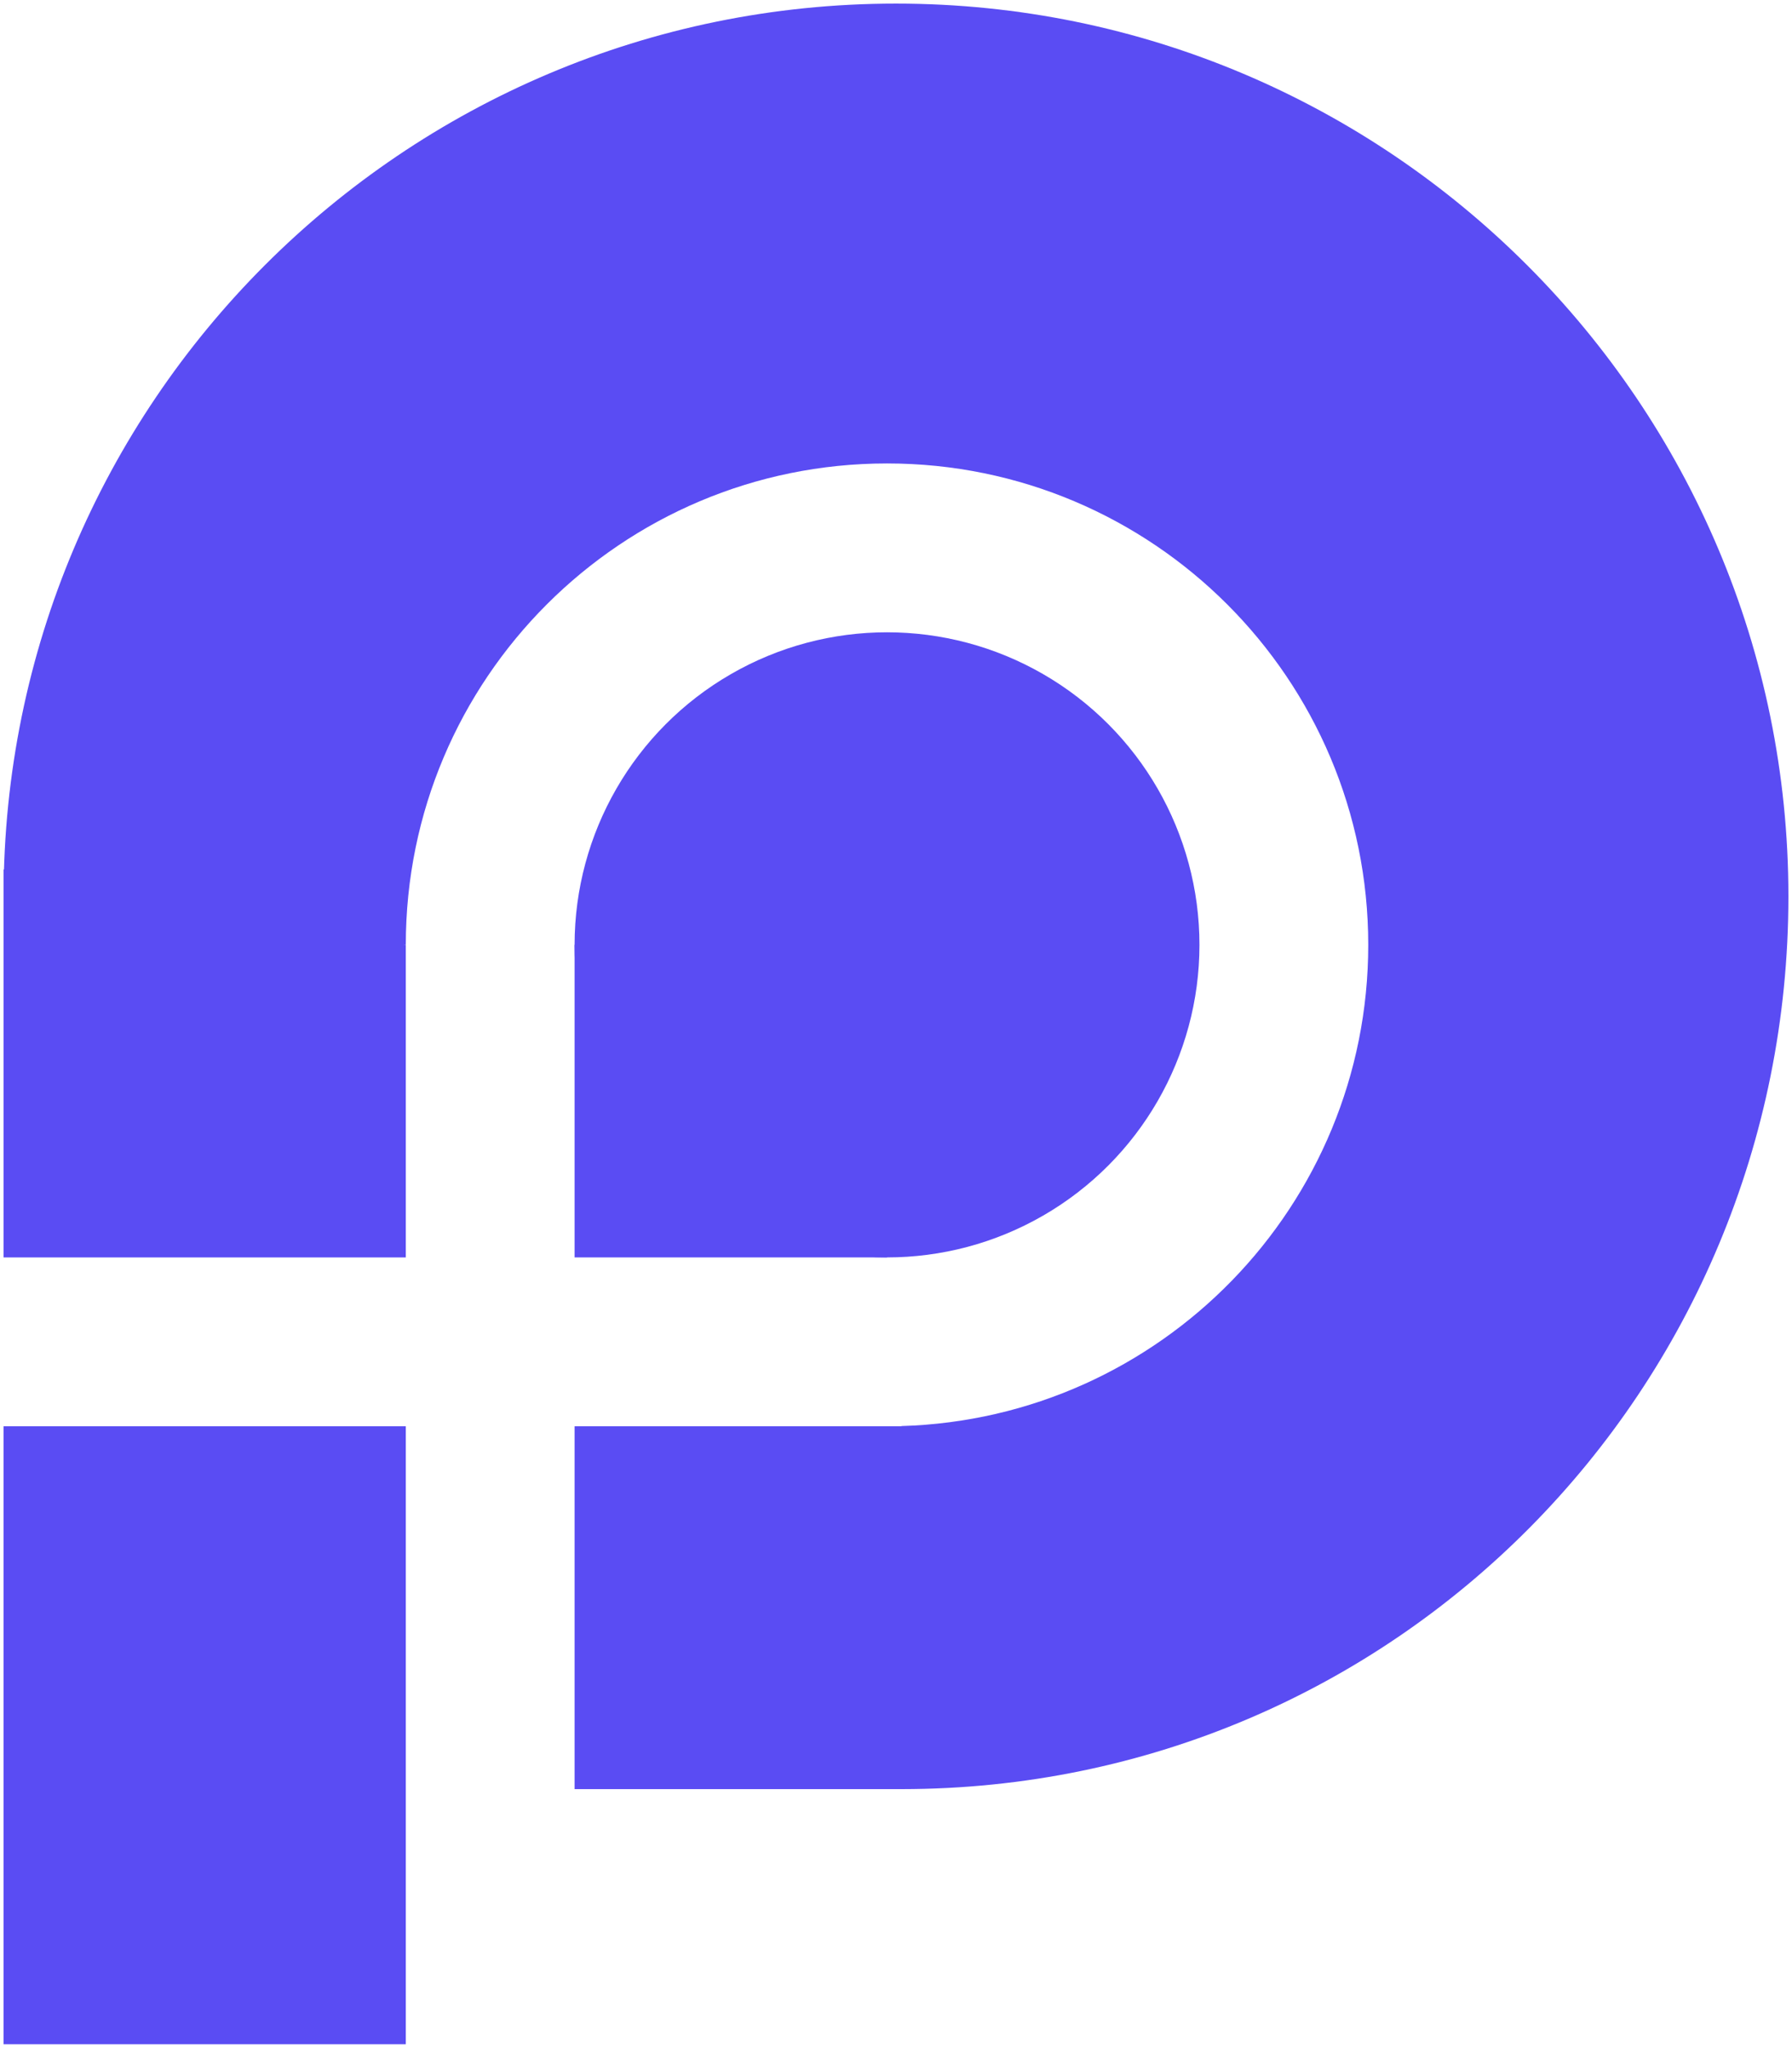
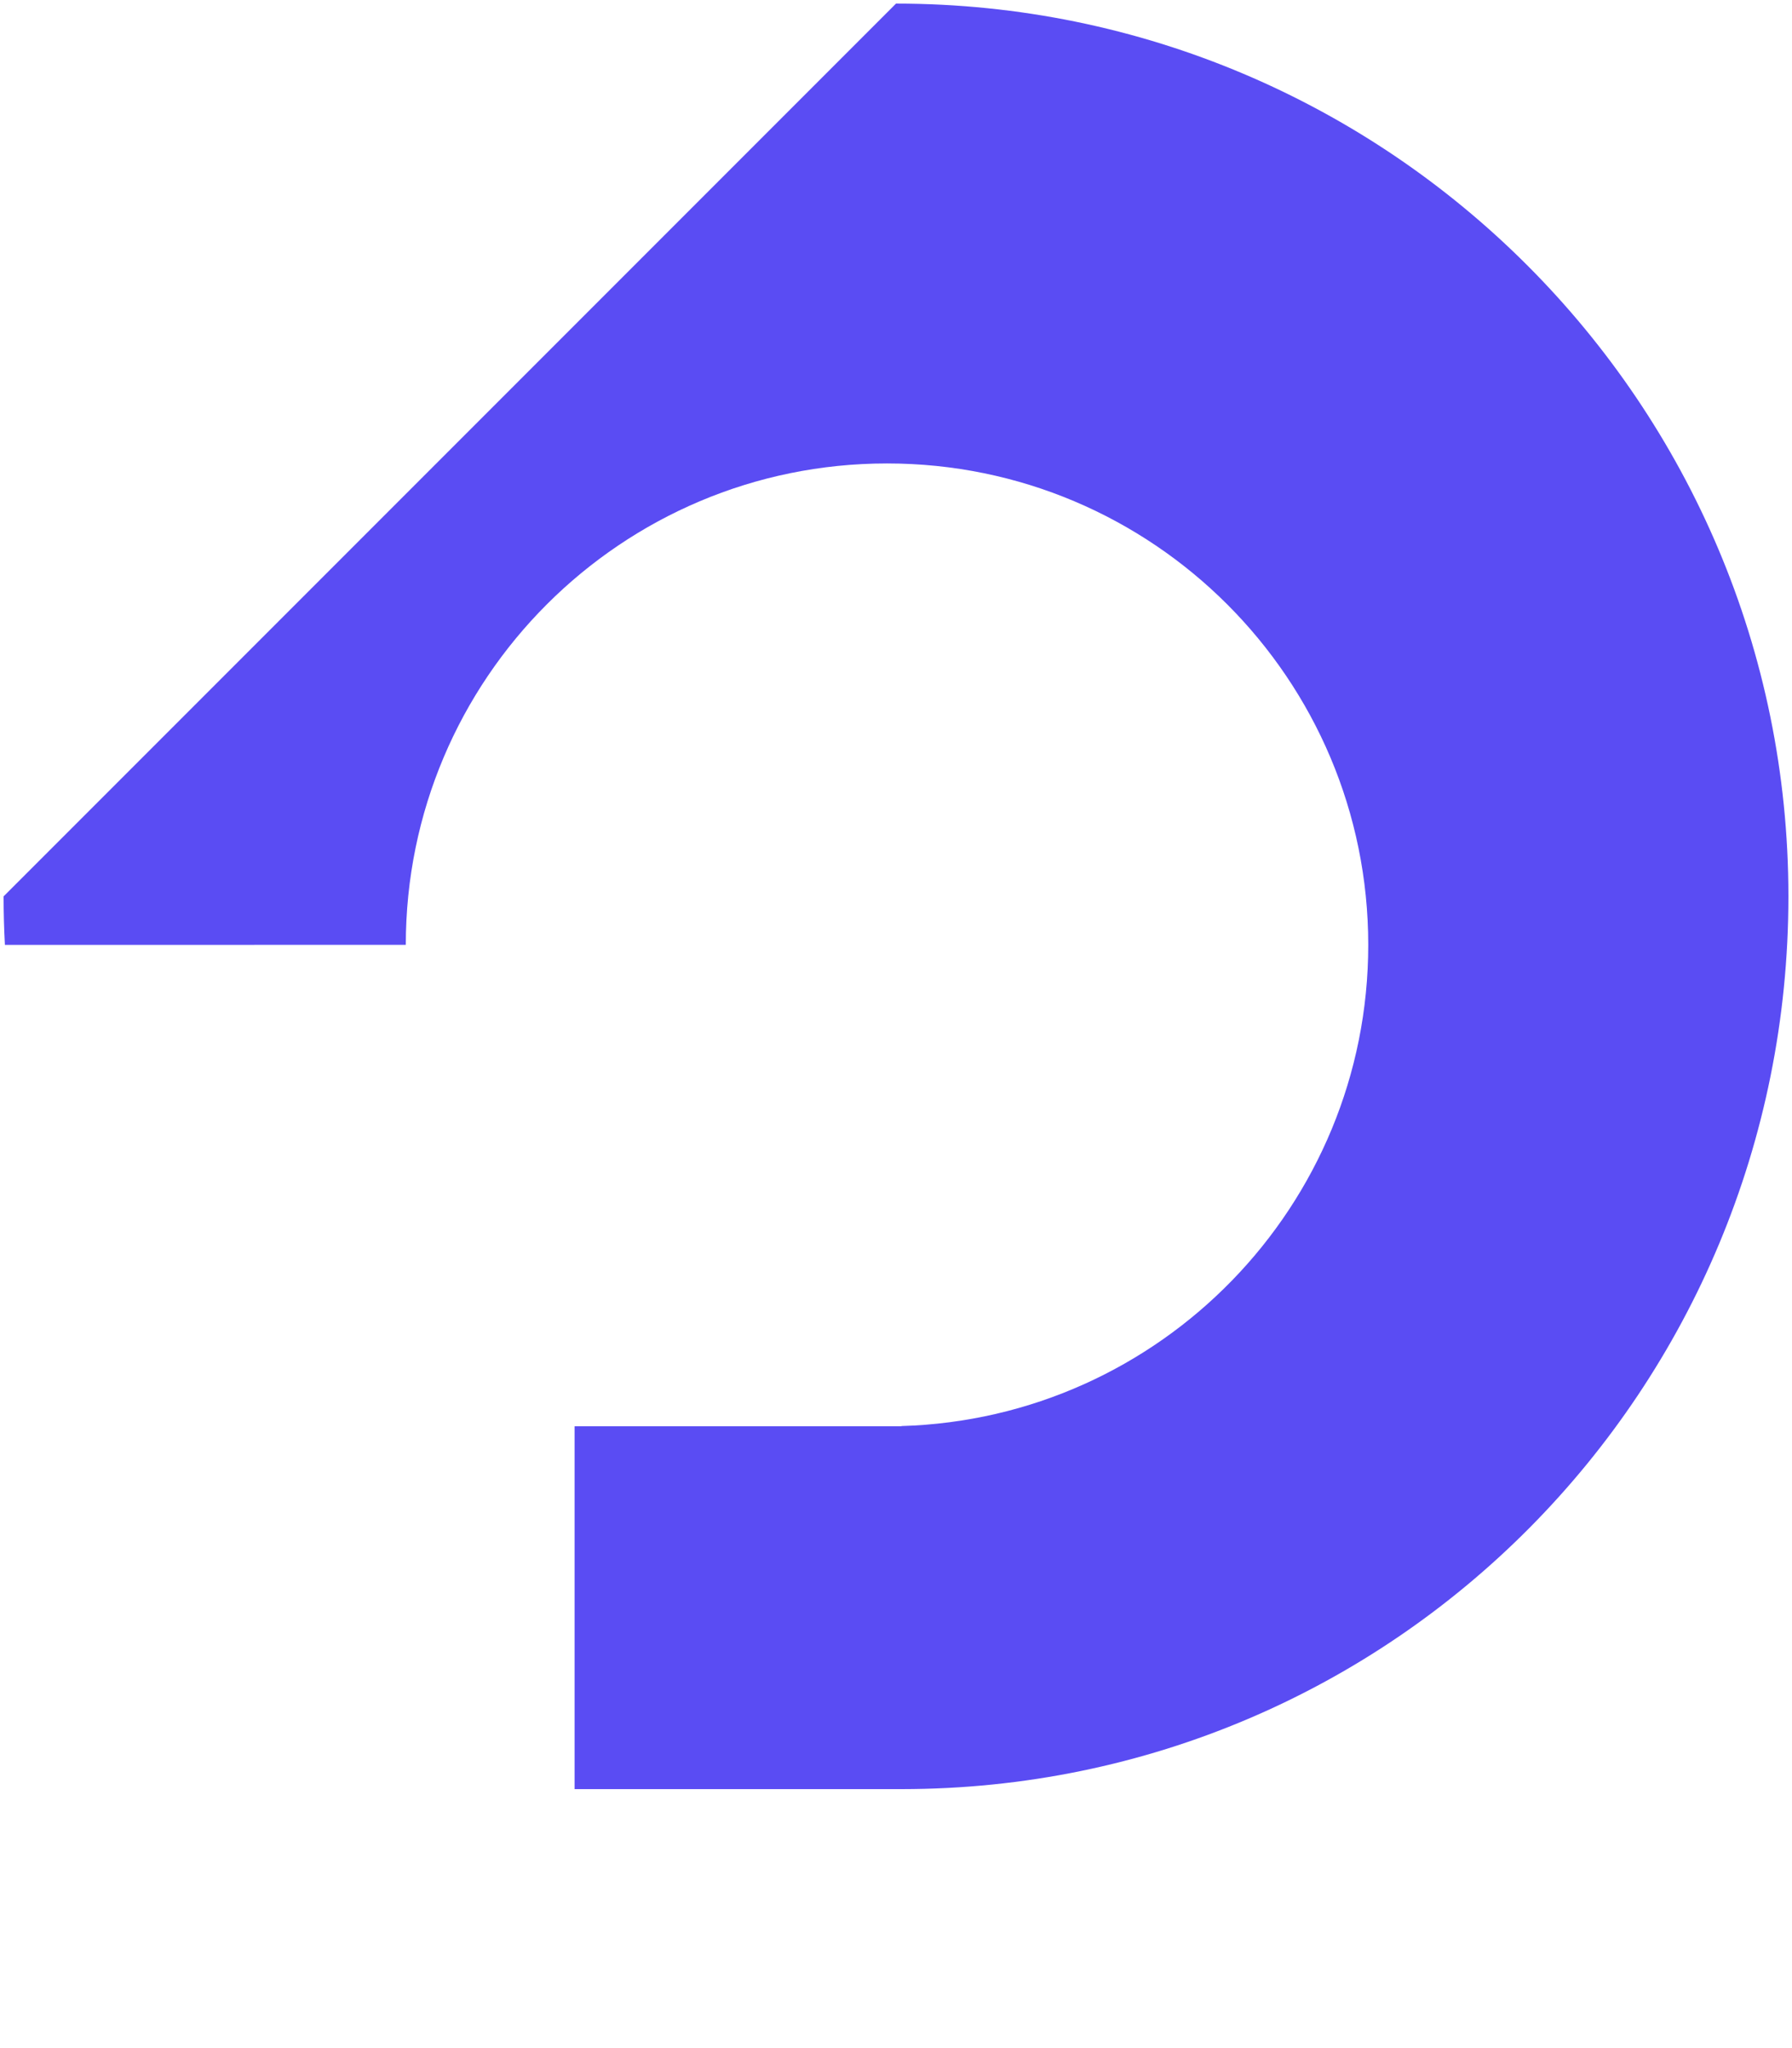
<svg xmlns="http://www.w3.org/2000/svg" width="499px" height="570px" viewBox="0 0 499 570" version="1.1">
  <title>PopChain_Single_Logo</title>
  <g id="PopChain_Single_Logo" stroke="none" stroke-width="1" fill="none" fill-rule="evenodd">
    <g id="PopChain-Logo" transform="translate(1, 1)" fill="#5A4CF3">
-       <path d="M248.5,0 C385.743,0 497,111.257 497,248.5 C497,385.743 387.243,497 250,497 L249.879,496.999 L250,497 L250.001,395.941 C322.156,393.826 380,334.668 380,262 C380,187.994 320.006,128 246,128 C171.994,128 112.001,187.993 112,261.999 L0.365,262.001 C0.123,257.531 0,253.03 0,248.5 C0,111.257 111.257,0 248.5,0 Z" id="形状结合" />
-       <circle id="椭圆形" cx="246" cy="262" r="87" />
-       <rect id="矩形" x="0" y="396" width="112" height="172" />
+       <path d="M248.5,0 C385.743,0 497,111.257 497,248.5 C497,385.743 387.243,497 250,497 L249.879,496.999 L250,497 L250.001,395.941 C322.156,393.826 380,334.668 380,262 C380,187.994 320.006,128 246,128 C171.994,128 112.001,187.993 112,261.999 L0.365,262.001 C0.123,257.531 0,253.03 0,248.5 Z" id="形状结合" />
      <polygon id="矩形" transform="translate(205, 446.5) rotate(-270) translate(-205, -446.5)" points="154.5 400.5 255.5 400.5 255.5 492.5 154.5 492.5" />
-       <polygon id="矩形" points="0 241 112 262 112 349 0 349" />
-       <rect id="矩形" x="159" y="262" width="87" height="87" />
    </g>
  </g>
</svg>